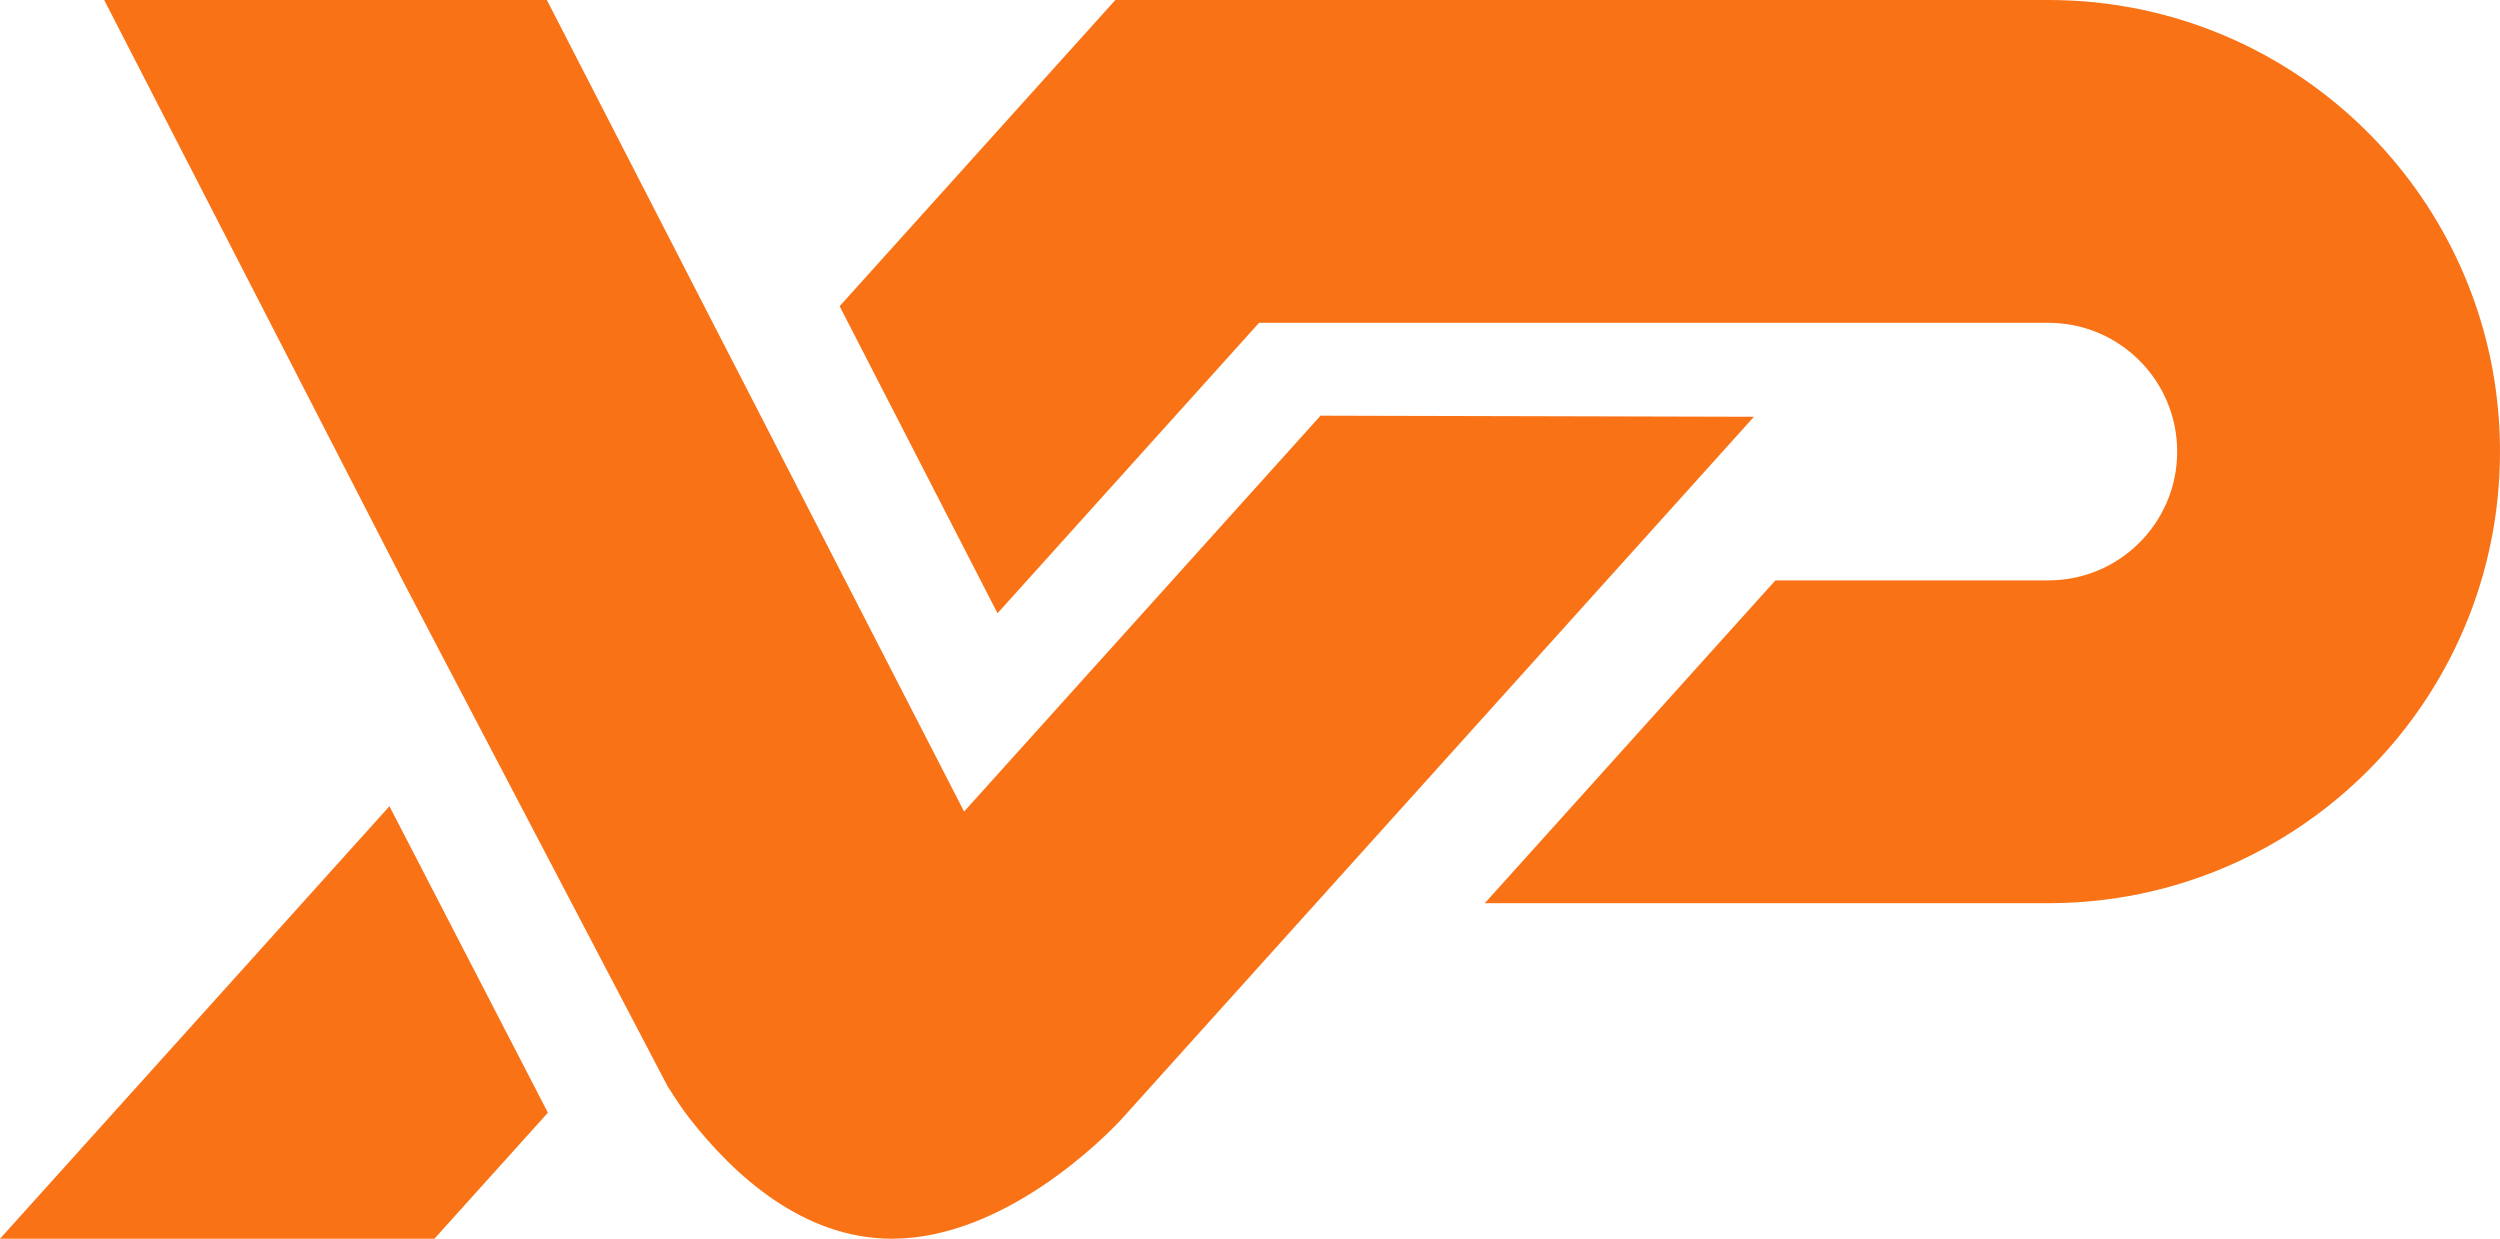
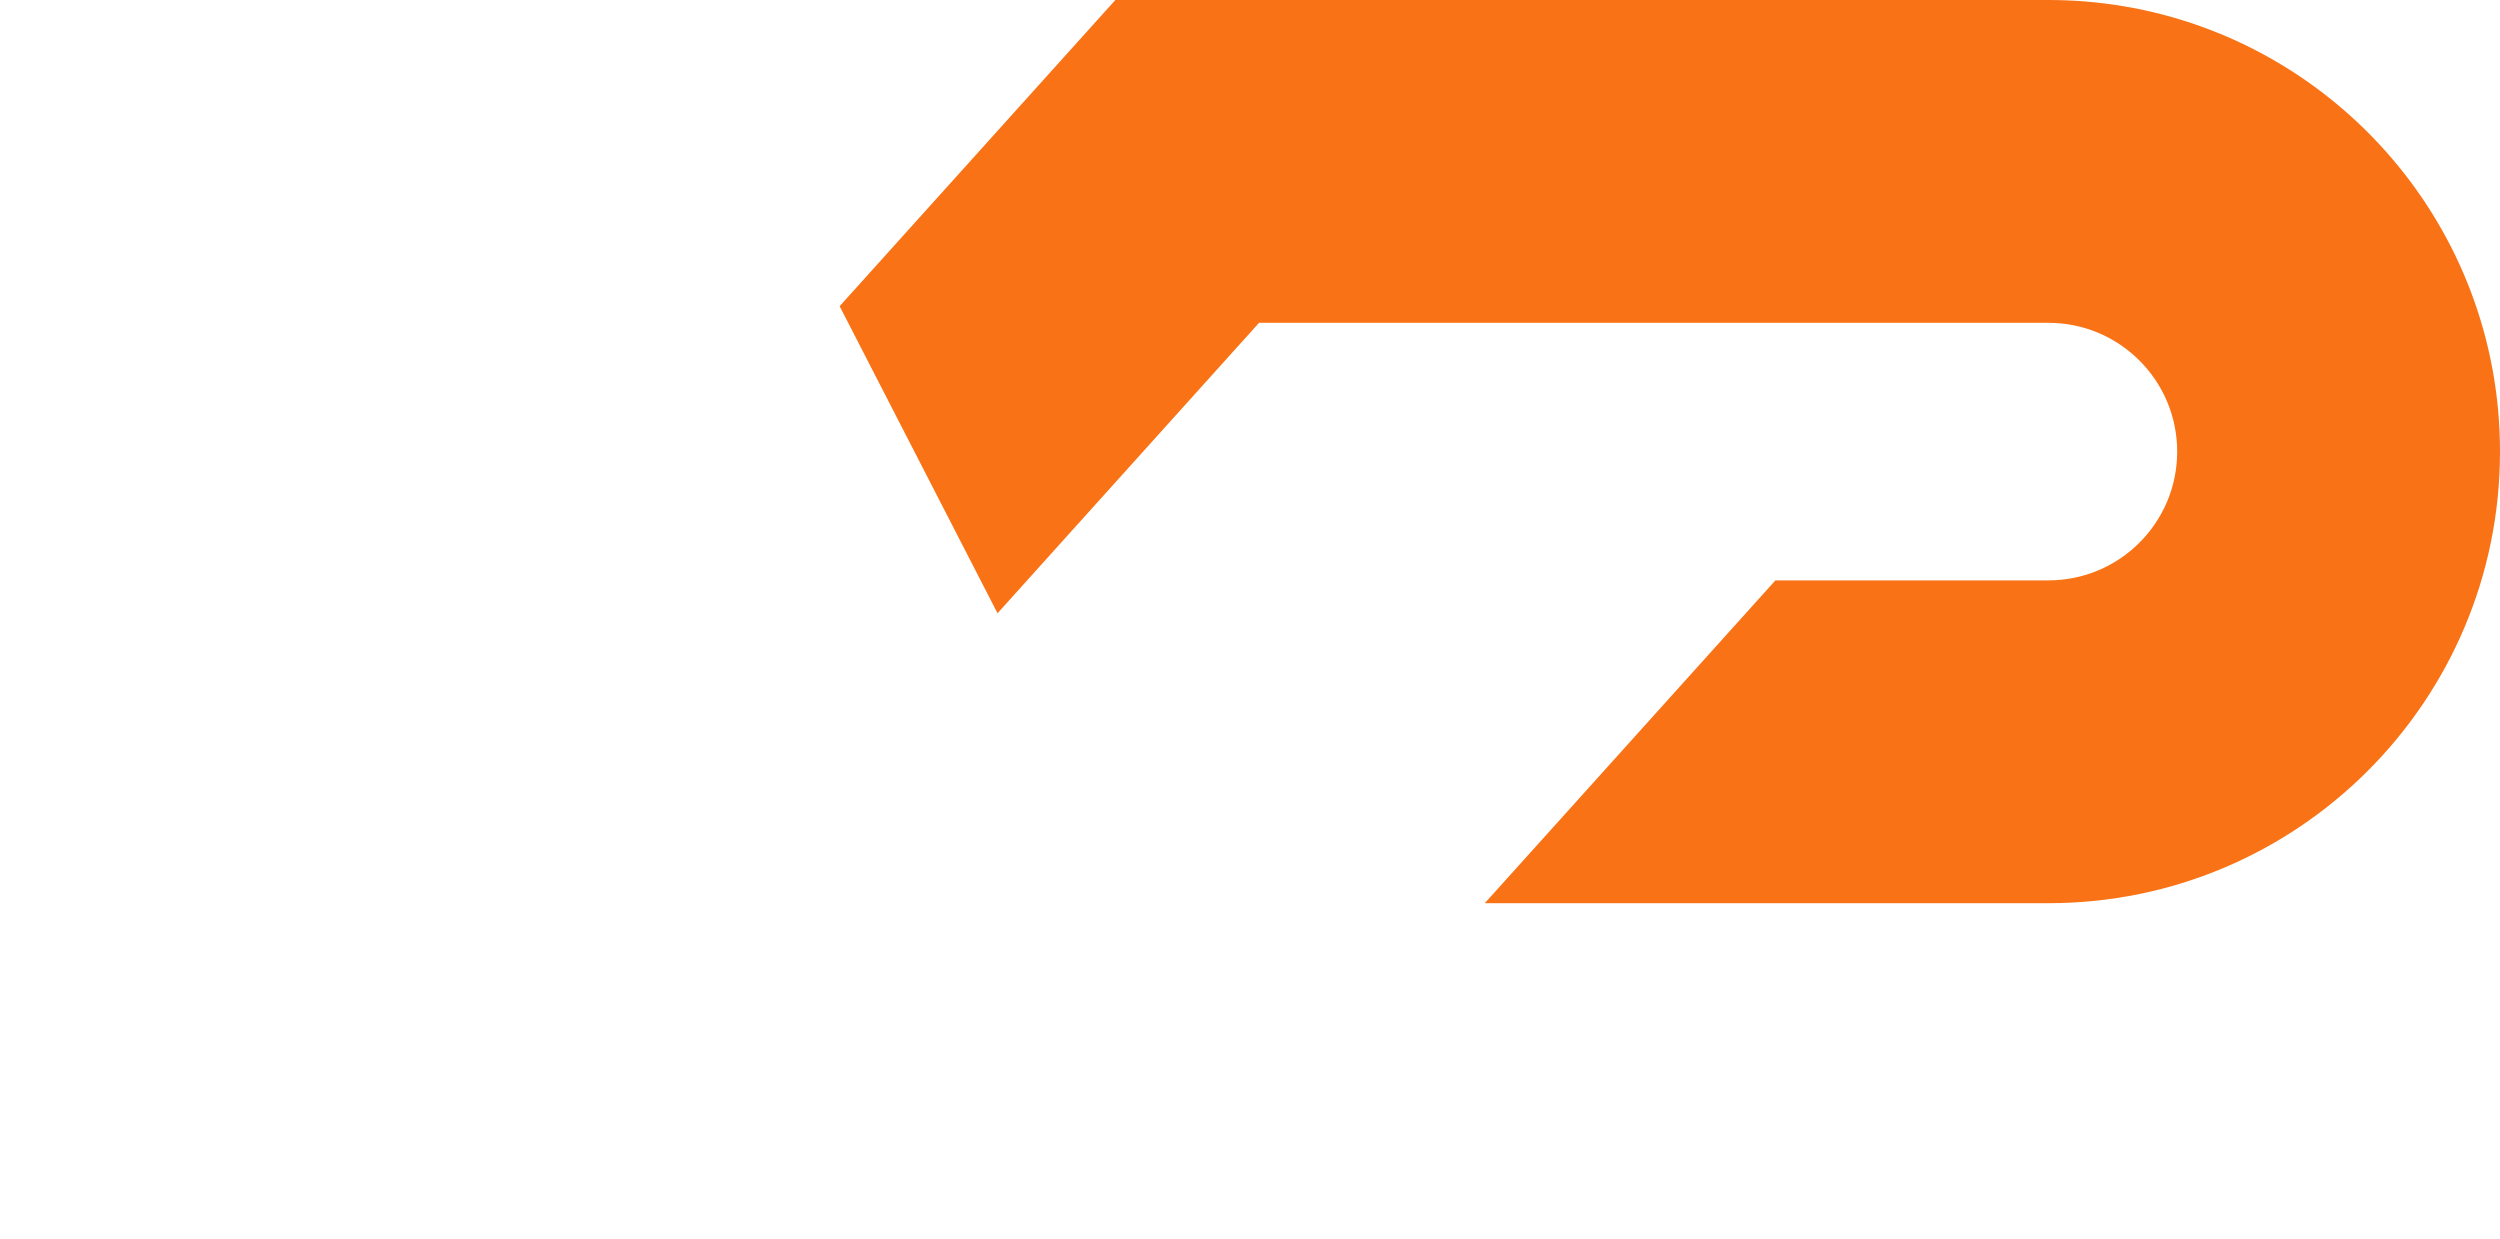
<svg xmlns="http://www.w3.org/2000/svg" id="Layer_1" viewBox="0 0 789.28 391.08">
  <defs>
    <style>.cls-1{fill:#f97316;}</style>
  </defs>
  <path class="cls-1" d="M789.28,142.58c0,78.73-63.84,142.57-142.57,142.57h-177.96l1.74-1.92,27.2-30.21,38.51-42.78,24.32-27.01h86.19c22.44,0,40.65-18.2,40.65-40.65s-18.2-40.66-40.65-40.66h-249.21l-73.21,81.3-9.36,10.4-5.35-10.4-41.8-81.3-2.7-5.25L352.13,0h294.58c8.09,0,16.02.67,23.74,1.97,67.44,11.3,118.83,69.95,118.83,140.61Z" />
-   <polygon class="cls-1" points="122.95 254.53 95.39 285.15 0 391.08 137.15 391.08 172.98 351.29 122.95 254.53" />
-   <path class="cls-1" d="M210.75,342.91c2.39,3.8,4.77,7.36,6.69,9.84,14.24,18.36,36.16,38.33,64.16,38.33h.03c35.64,0,67.34-32.29,72.01-37.27.06-.08.14-.15.2-.21.26-.29.39-.43.39-.43l27.2-30.22,34.04-37.8,54.92-60.99,36.85-40.93,2.1-2.33,44.4-49.32-49.18-.13-81.95-.2-5.7-.02-46.82,52-38.51,42.77-27.2,30.21-16.65-32.37-20.88-40.61-28.96-56.35-12.85-24.96L172.65,0H32.89l52.41,101.92,41.72,81.15,83.73,159.84Z" />
</svg>